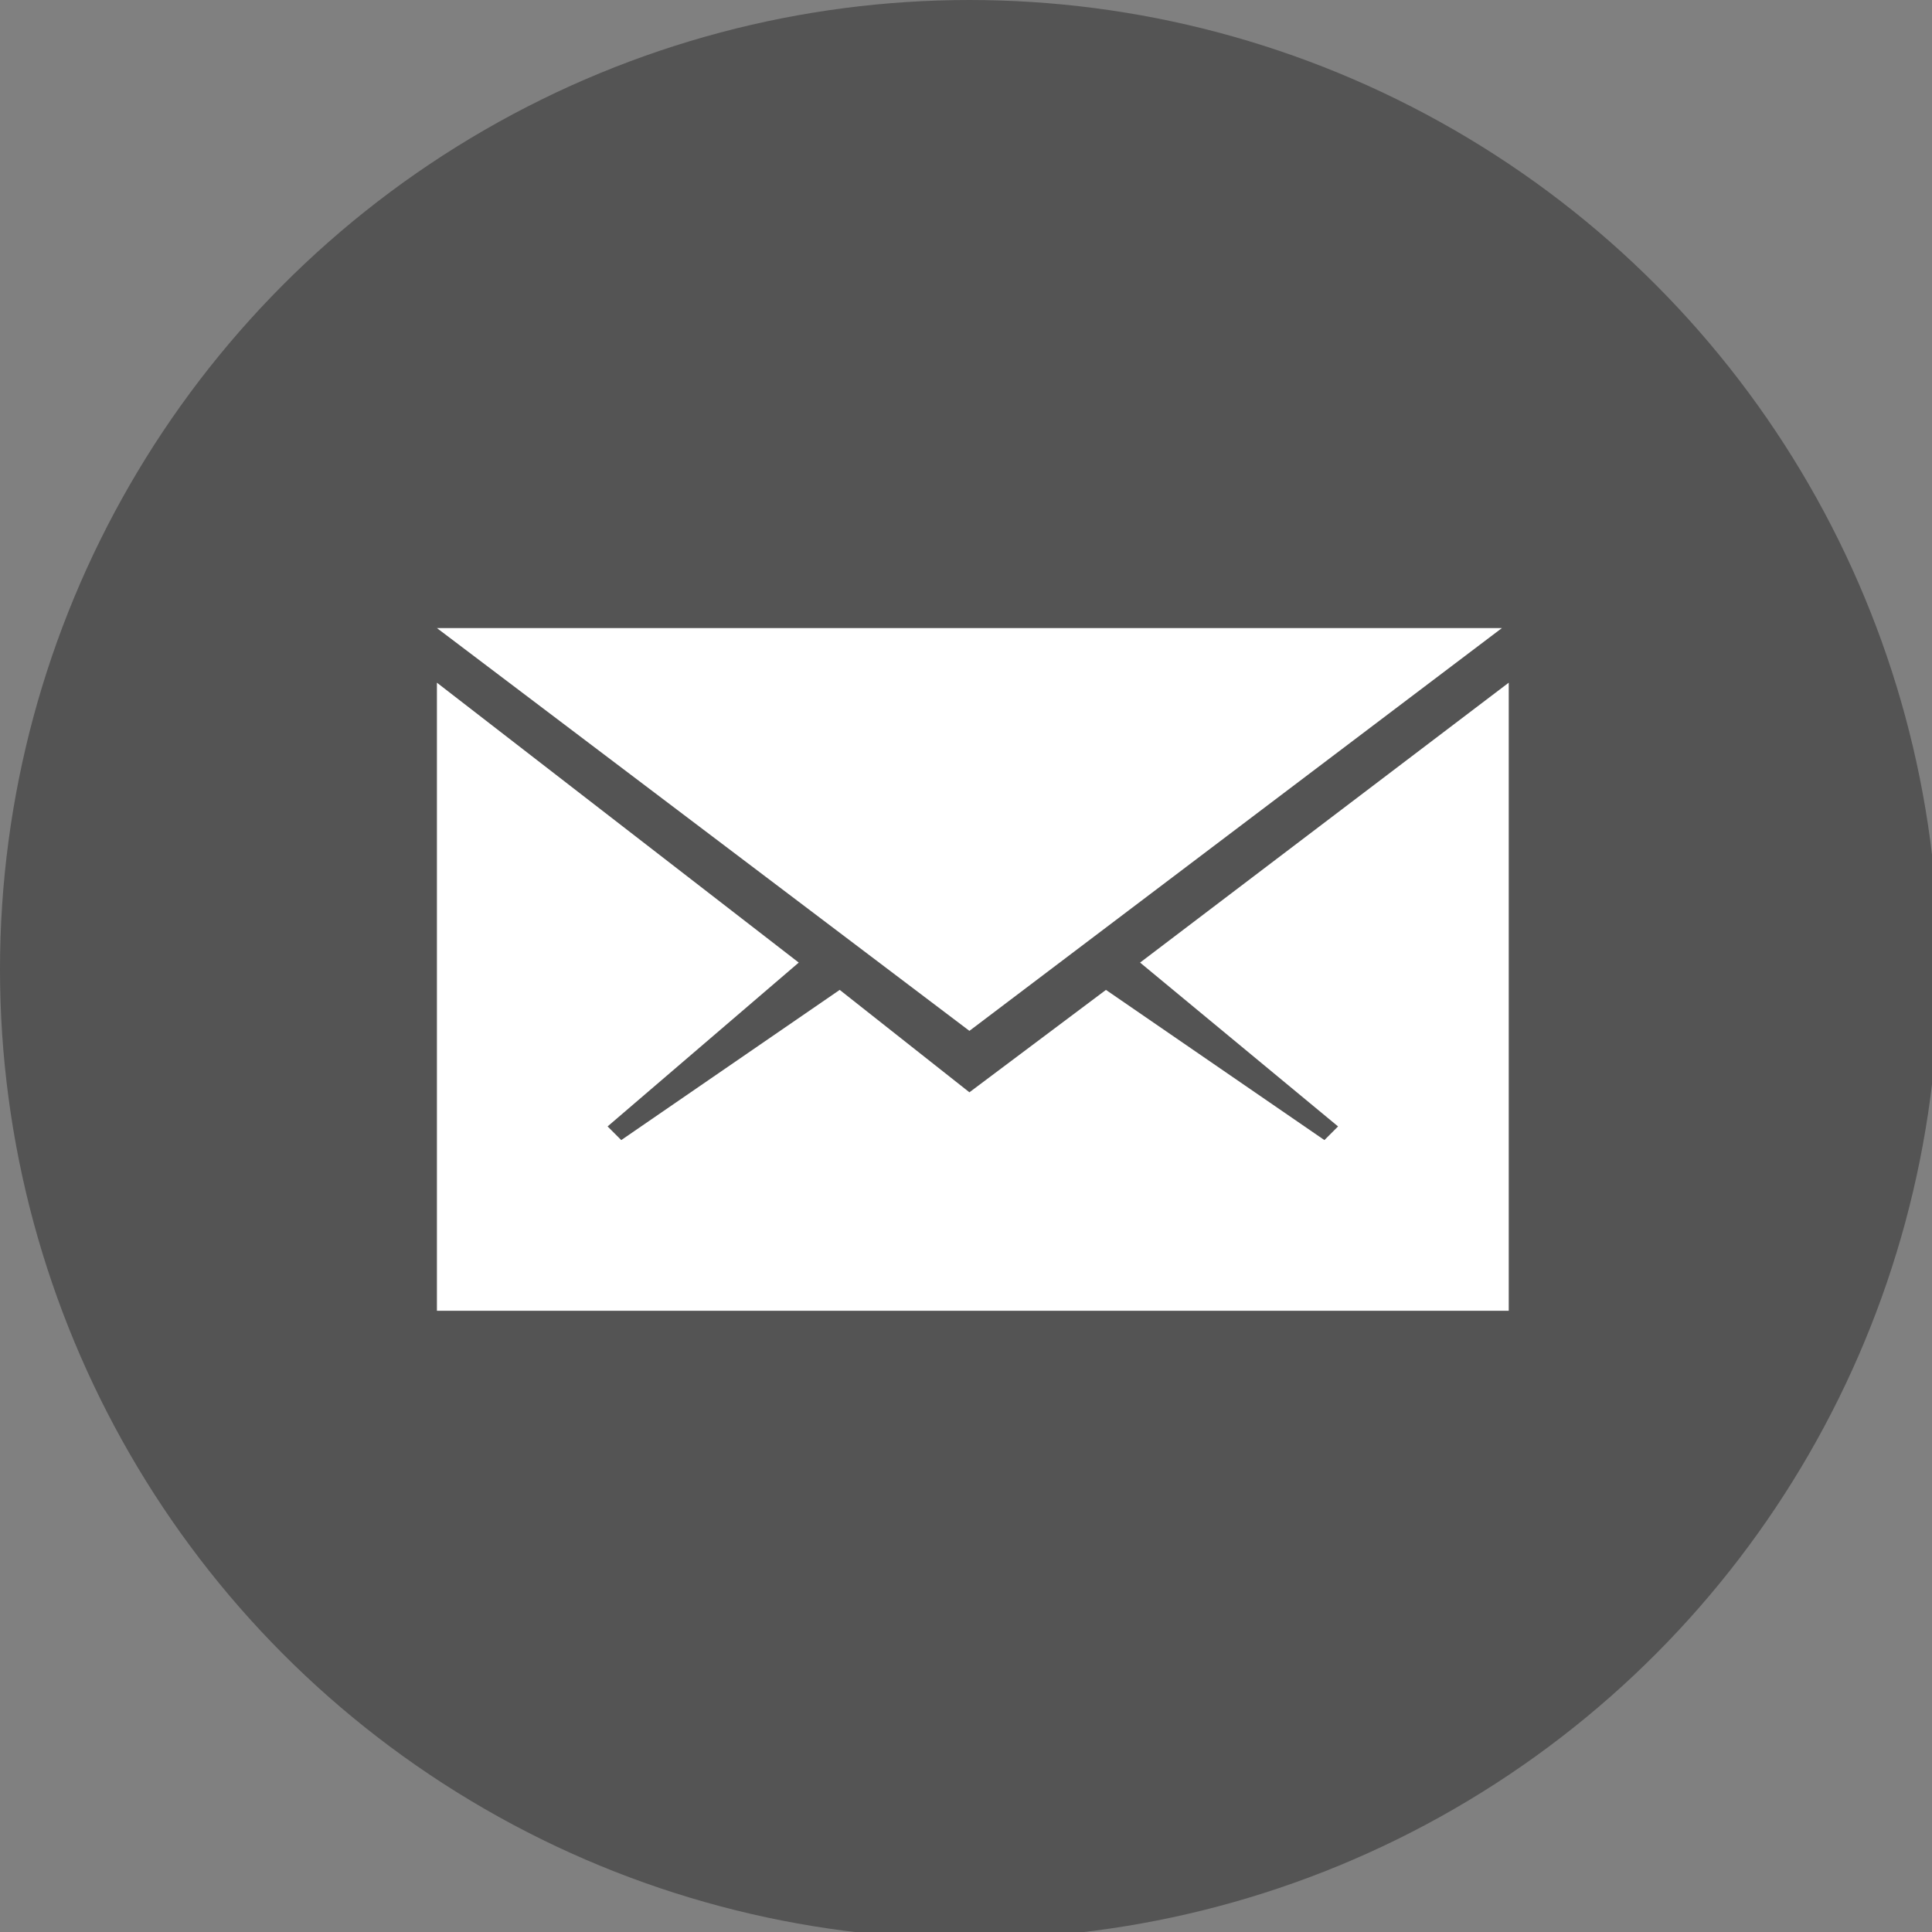
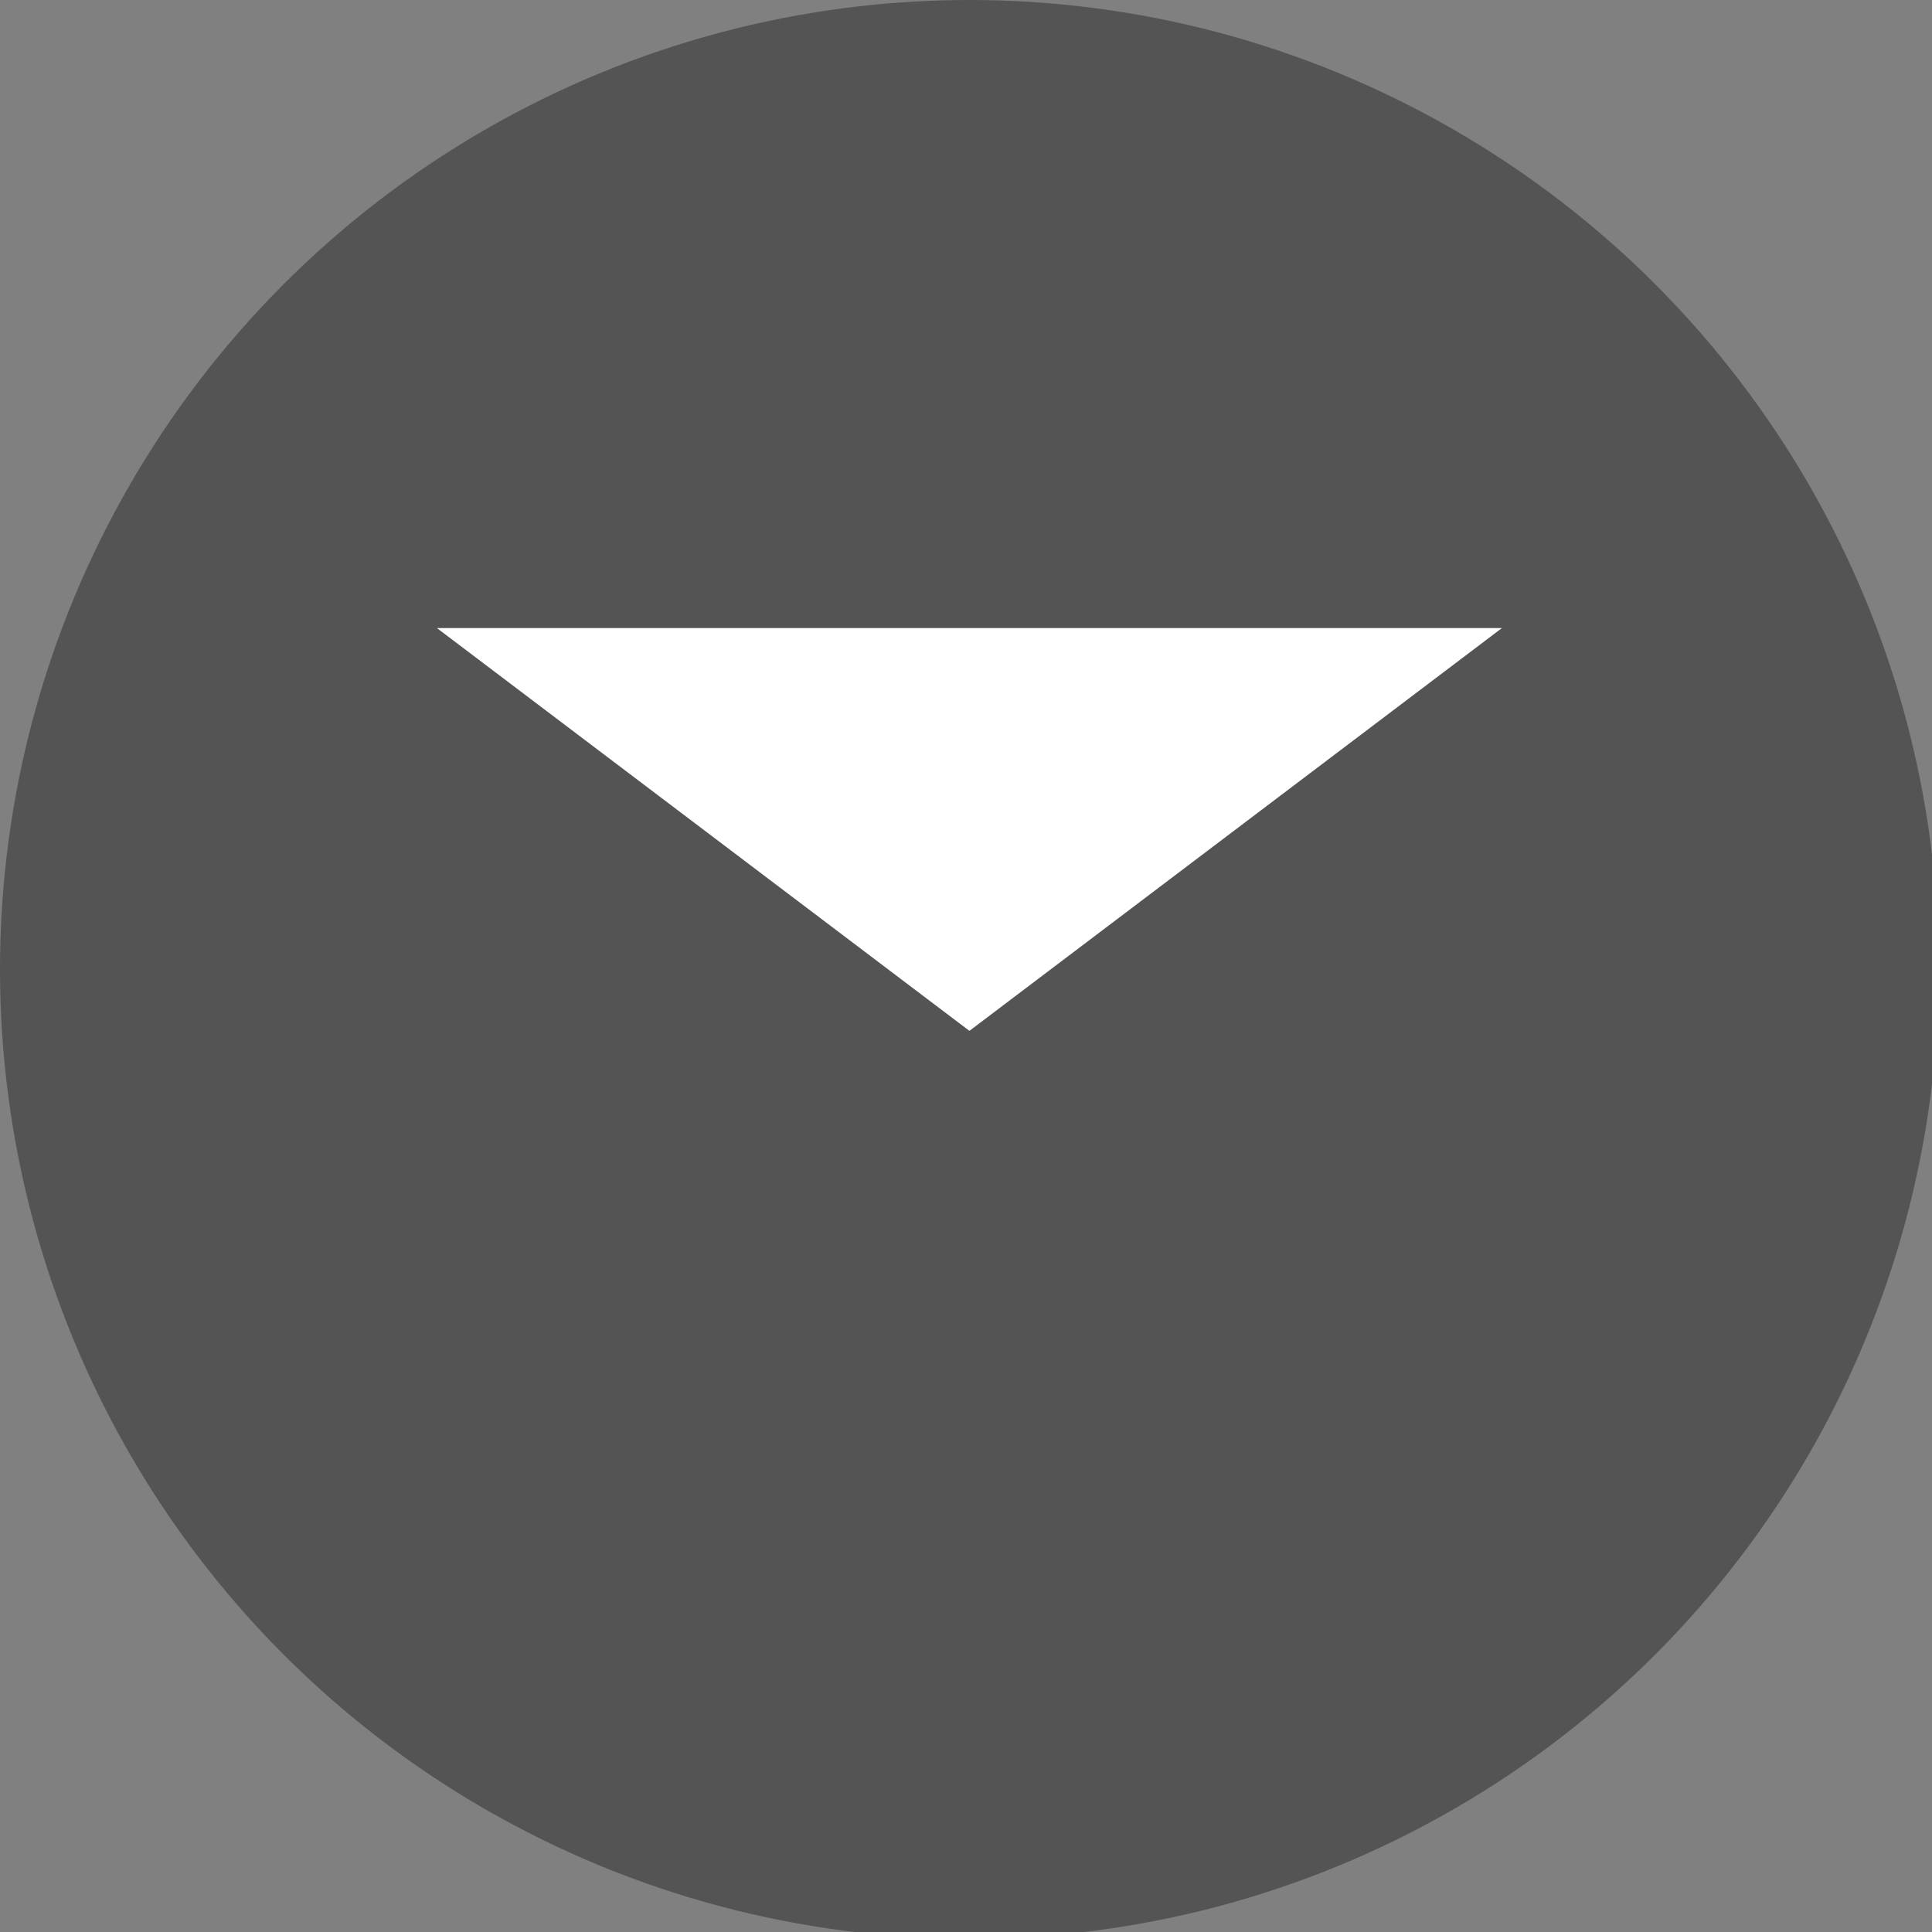
<svg xmlns="http://www.w3.org/2000/svg" version="1.1" id="Capa_2" x="0px" y="0px" viewBox="0 0 28.3 28.3" style="enable-background:new 0 0 28.3 28.3;" xml:space="preserve">
  <rect x="0" y="0" width="28.3" height="28.3" fill="#808080" stroke="none" />
  <style type="text/css">
	.st0{fill:#545454;}
	.st1{fill:#FFFFFF;}
</style>
  <g>
    <g>
      <circle class="st0" cx="14.2" cy="14.2" r="14.2" />
    </g>
    <g>
-       <polygon class="st1" points="22.1,19.2 22.1,10 16.7,14.1 19.6,16.5 19.4,16.7 16.2,14.5 14.2,16 12.3,14.5 9.1,16.7 8.9,16.5     11.7,14.1 6.4,10 6.4,19.2   " />
      <polygon class="st1" points="22,9.2 6.4,9.2 14.2,15.1   " />
    </g>
  </g>
</svg>